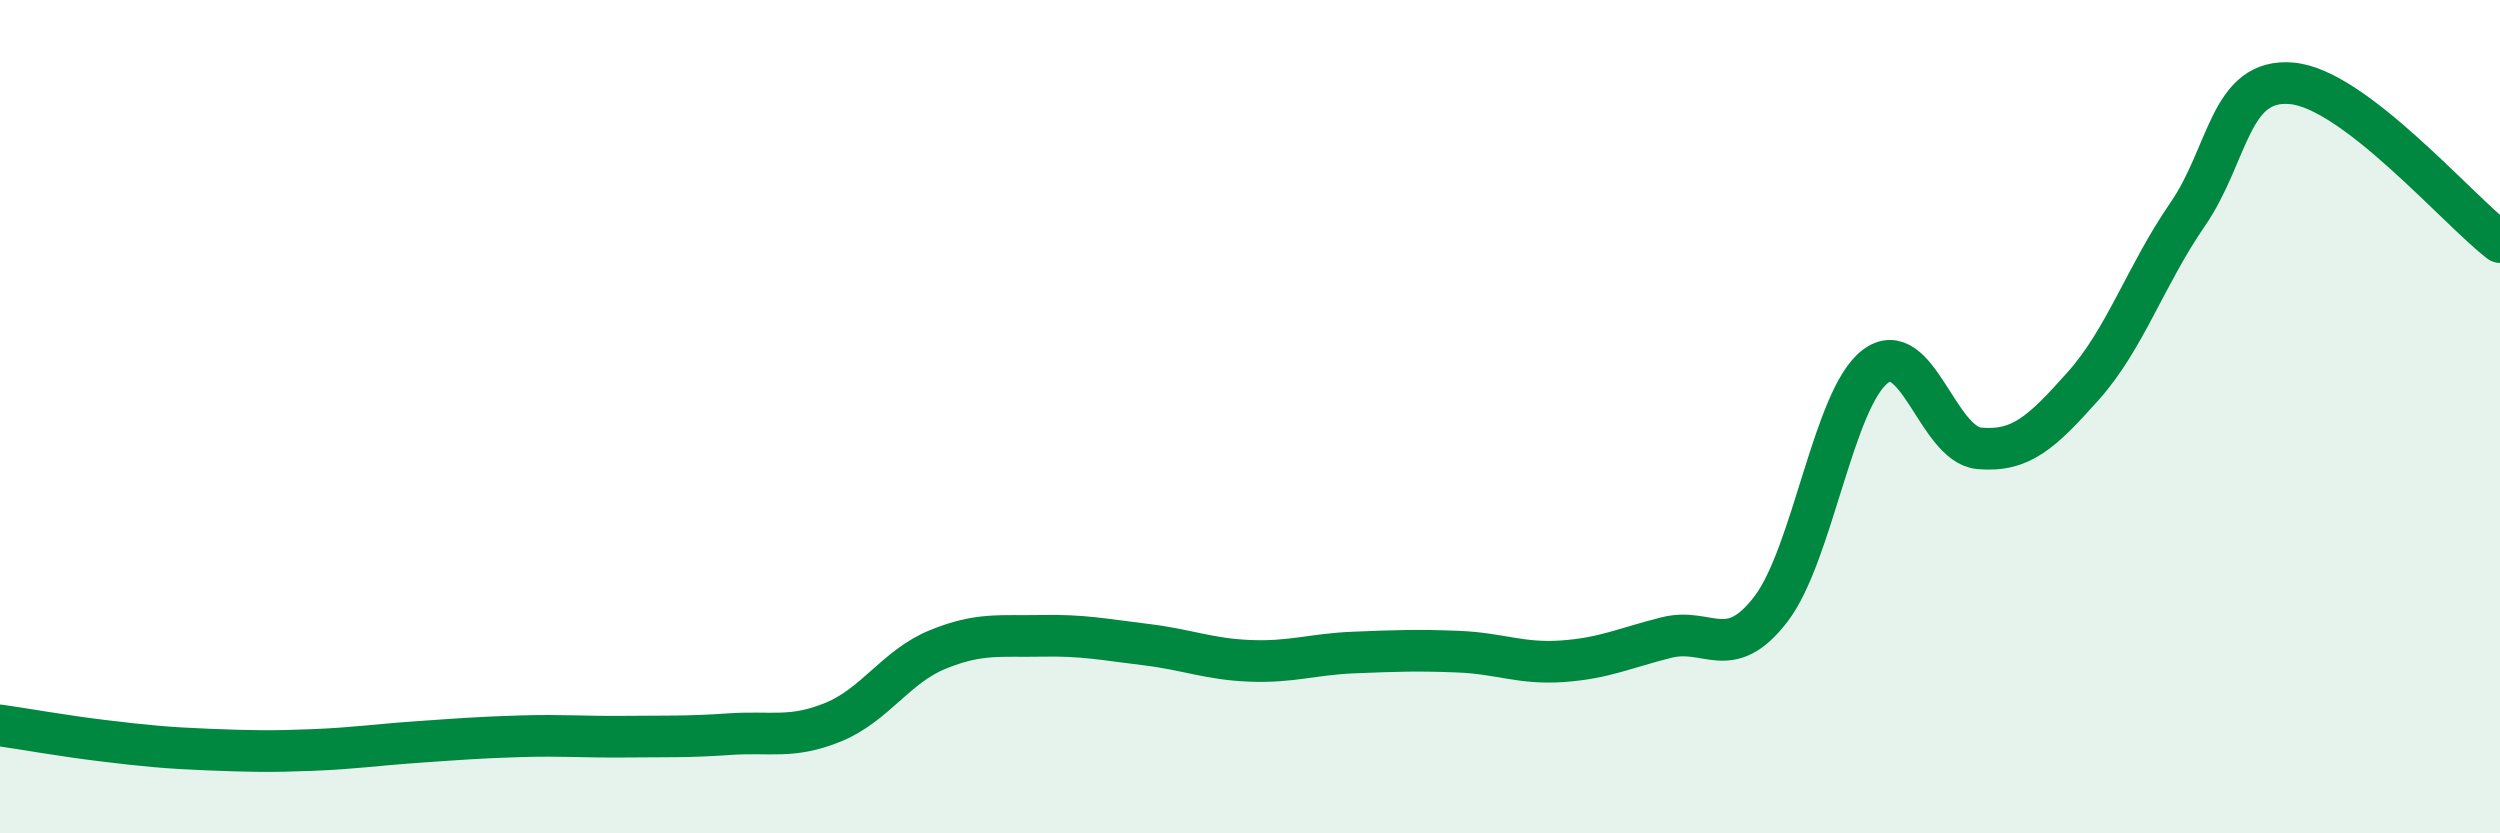
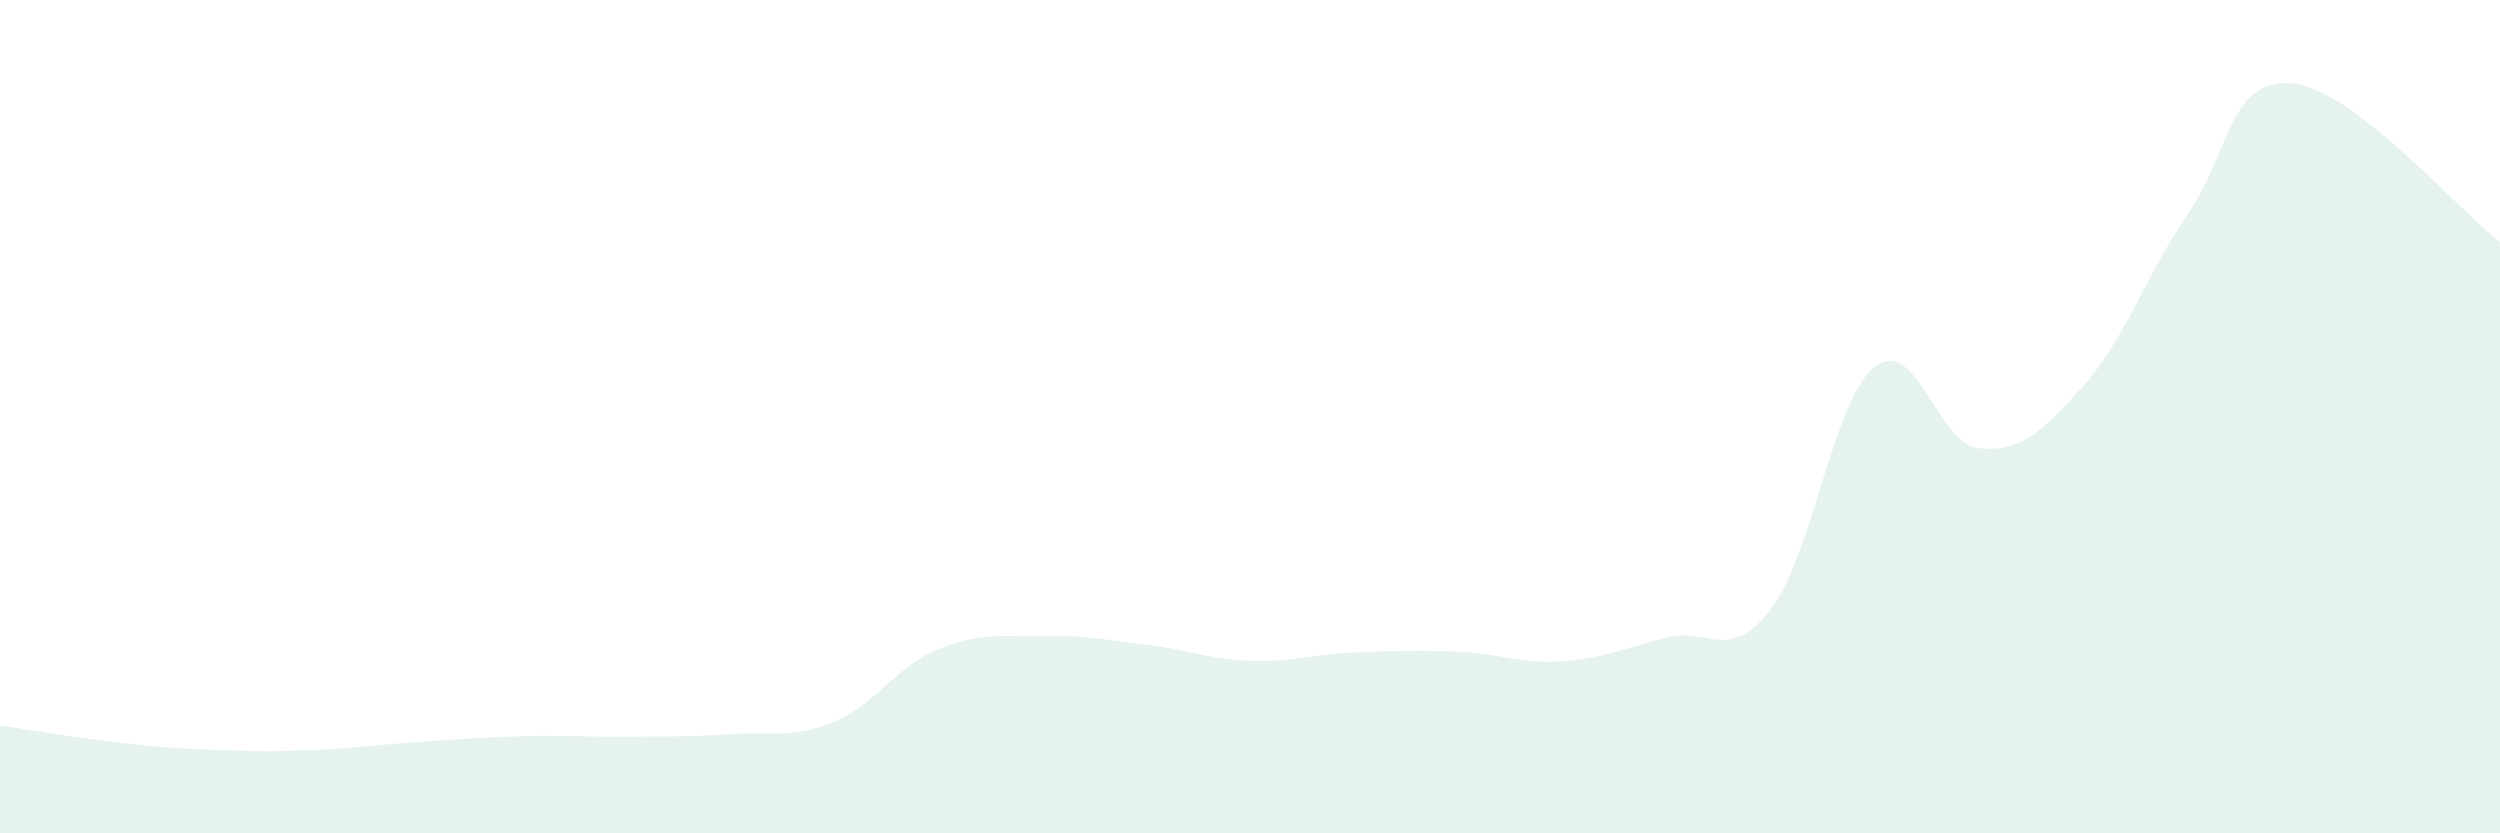
<svg xmlns="http://www.w3.org/2000/svg" width="60" height="20" viewBox="0 0 60 20">
  <path d="M 0,17.41 C 0.5,17.48 1.5,17.66 2.5,17.78 C 3.5,17.9 4,17.95 5,17.99 C 6,18.03 6.5,18.04 7.5,18 C 8.5,17.96 9,17.88 10,17.81 C 11,17.74 11.5,17.7 12.5,17.67 C 13.5,17.64 14,17.69 15,17.68 C 16,17.67 16.5,17.69 17.5,17.62 C 18.5,17.55 19,17.74 20,17.33 C 21,16.92 21.5,16 22.5,15.59 C 23.5,15.18 24,15.28 25,15.26 C 26,15.24 26.5,15.35 27.5,15.47 C 28.5,15.59 29,15.82 30,15.86 C 31,15.9 31.5,15.7 32.5,15.66 C 33.5,15.62 34,15.6 35,15.64 C 36,15.68 36.5,15.94 37.5,15.87 C 38.5,15.8 39,15.55 40,15.3 C 41,15.05 41.5,15.92 42.5,14.62 C 43.5,13.32 44,9.57 45,8.8 C 46,8.03 46.5,10.67 47.5,10.76 C 48.5,10.85 49,10.38 50,9.26 C 51,8.14 51.5,6.6 52.5,5.15 C 53.5,3.7 53.5,1.87 55,2 C 56.5,2.13 59,5.05 60,5.81L60 20L0 20Z" fill="#008740" opacity="0.1" stroke-linecap="round" stroke-linejoin="round" />
-   <path d="M 0,17.41 C 0.5,17.48 1.5,17.66 2.5,17.78 C 3.5,17.9 4,17.95 5,17.99 C 6,18.03 6.5,18.04 7.5,18 C 8.5,17.96 9,17.88 10,17.81 C 11,17.74 11.5,17.7 12.5,17.67 C 13.5,17.64 14,17.69 15,17.68 C 16,17.67 16.5,17.69 17.5,17.62 C 18.5,17.55 19,17.74 20,17.33 C 21,16.92 21.5,16 22.5,15.59 C 23.5,15.18 24,15.28 25,15.26 C 26,15.24 26.5,15.35 27.5,15.47 C 28.5,15.59 29,15.82 30,15.86 C 31,15.9 31.5,15.7 32.5,15.66 C 33.5,15.62 34,15.6 35,15.64 C 36,15.68 36.5,15.94 37.5,15.87 C 38.5,15.8 39,15.55 40,15.3 C 41,15.05 41.5,15.92 42.5,14.62 C 43.5,13.32 44,9.57 45,8.8 C 46,8.03 46.5,10.67 47.5,10.76 C 48.5,10.85 49,10.38 50,9.26 C 51,8.14 51.5,6.6 52.5,5.15 C 53.5,3.7 53.5,1.87 55,2 C 56.5,2.13 59,5.05 60,5.81" stroke="#008740" stroke-width="1" fill="none" stroke-linecap="round" stroke-linejoin="round" />
</svg>